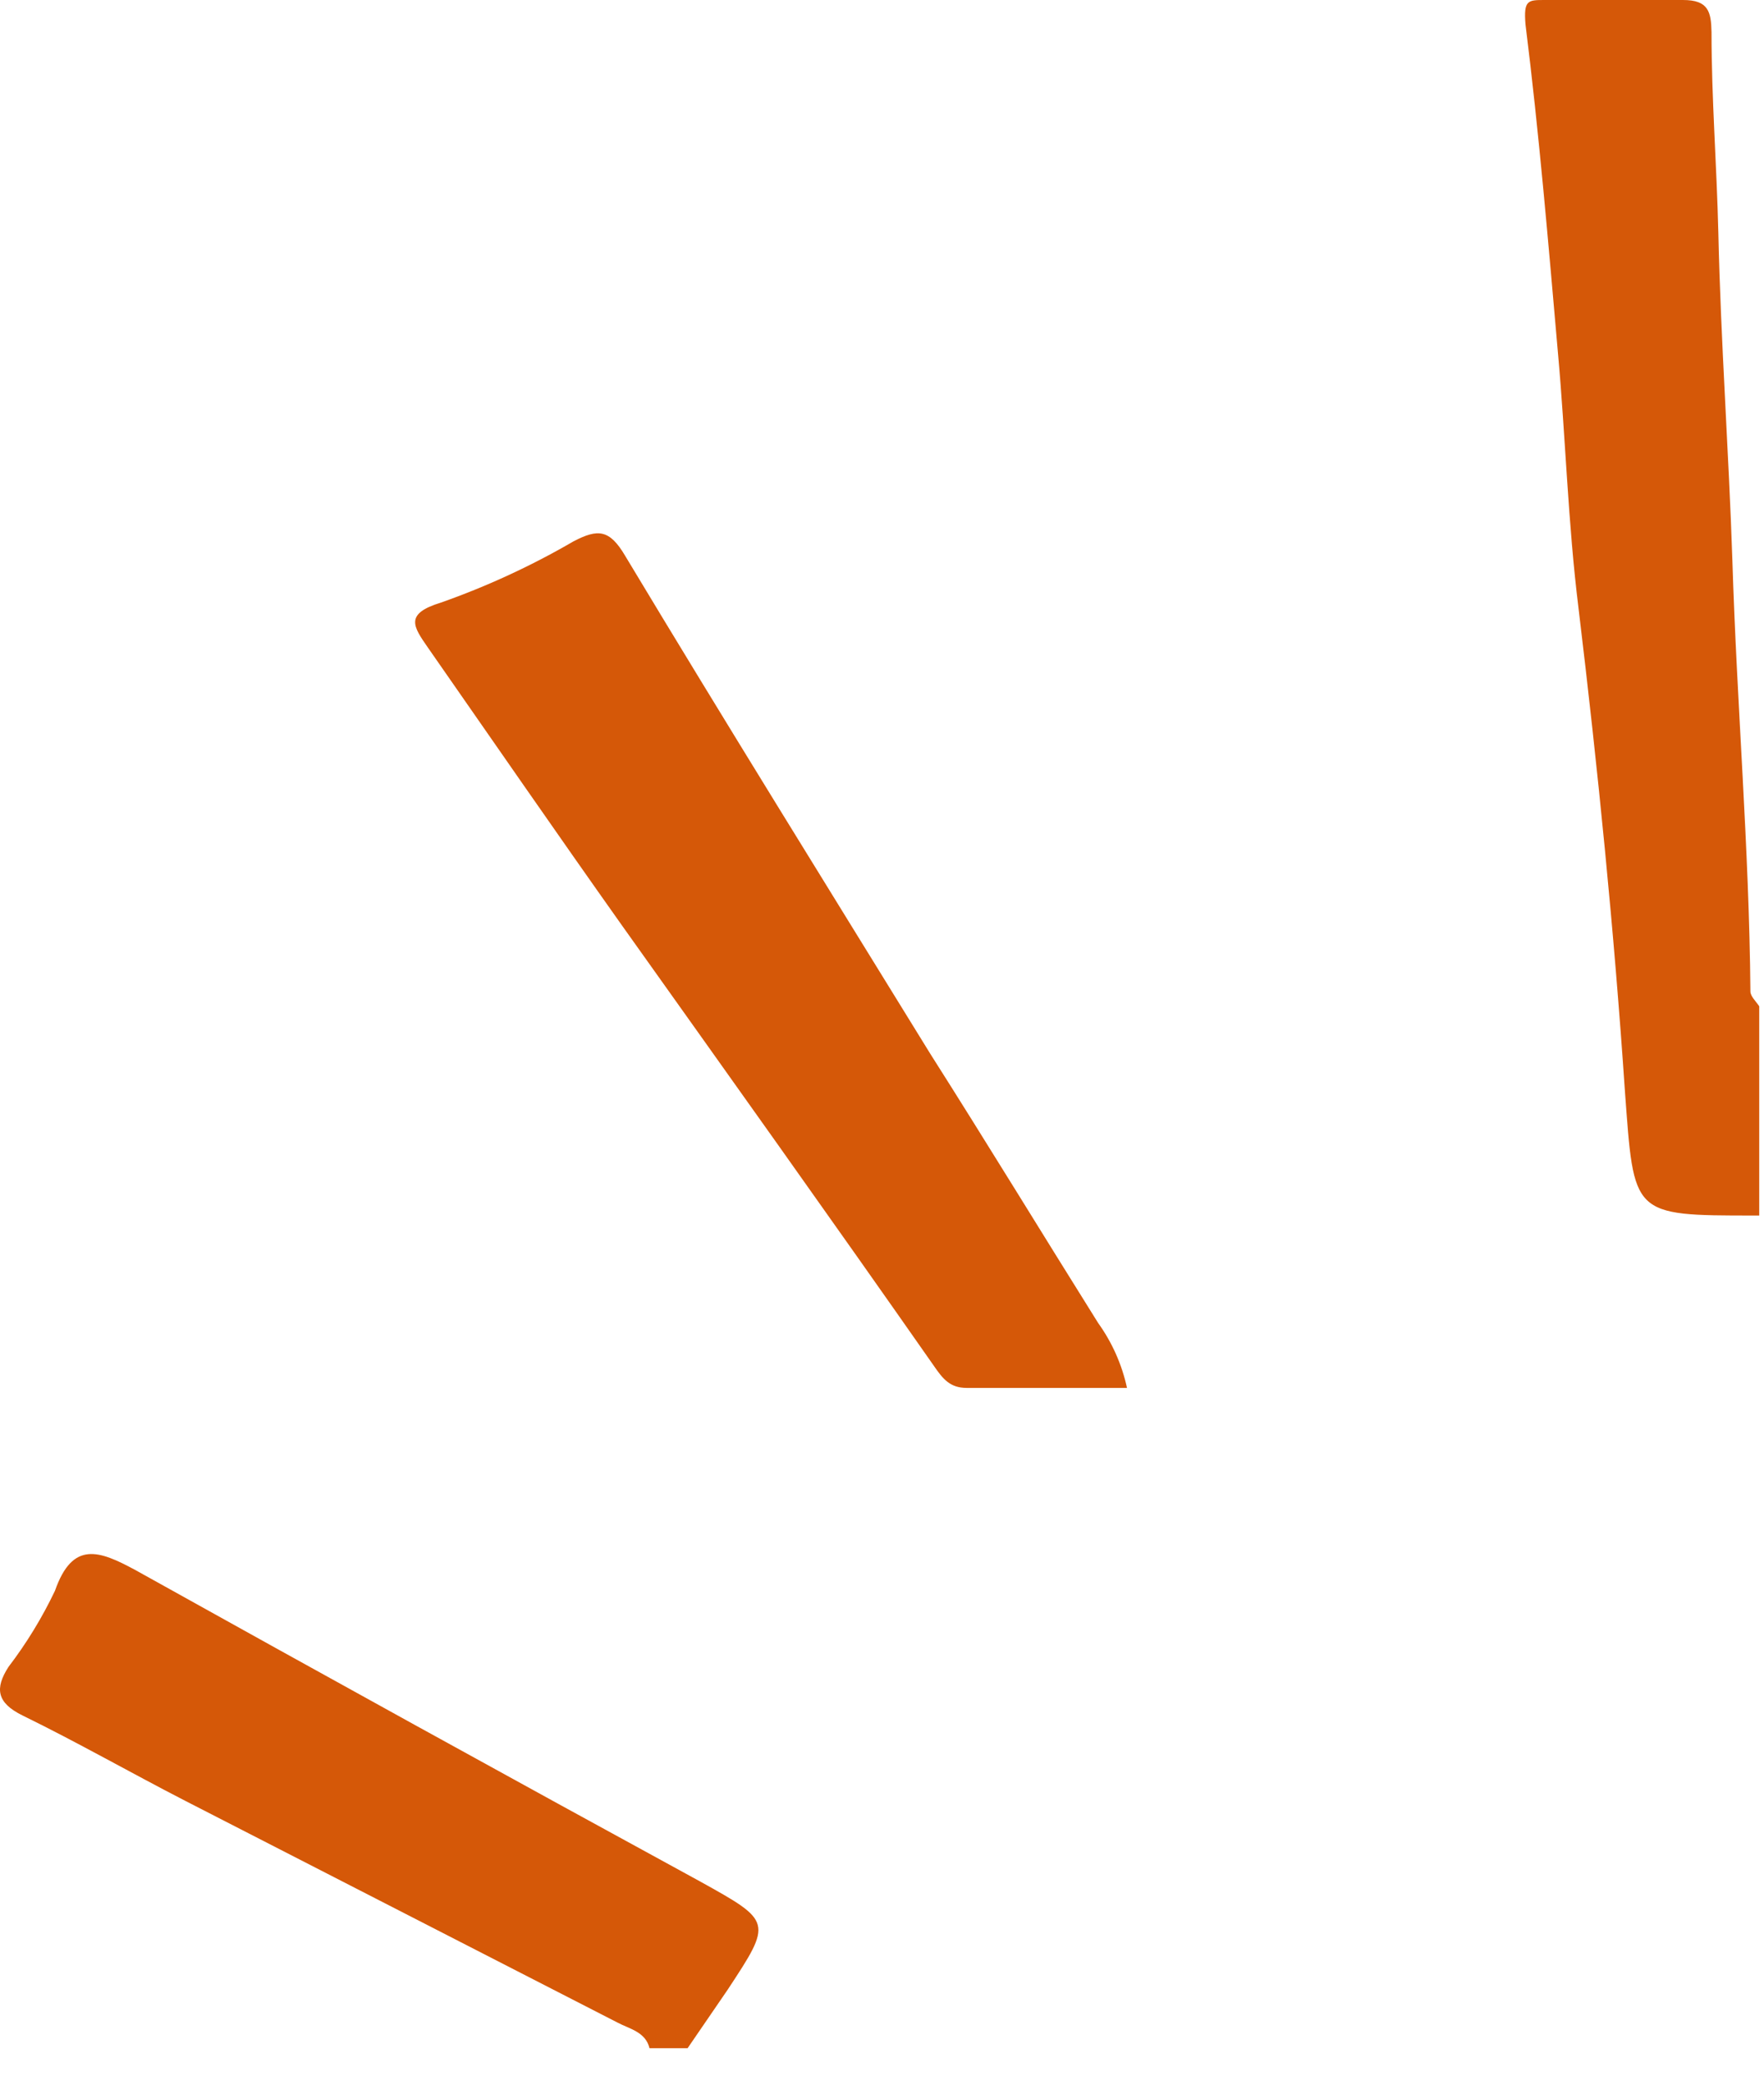
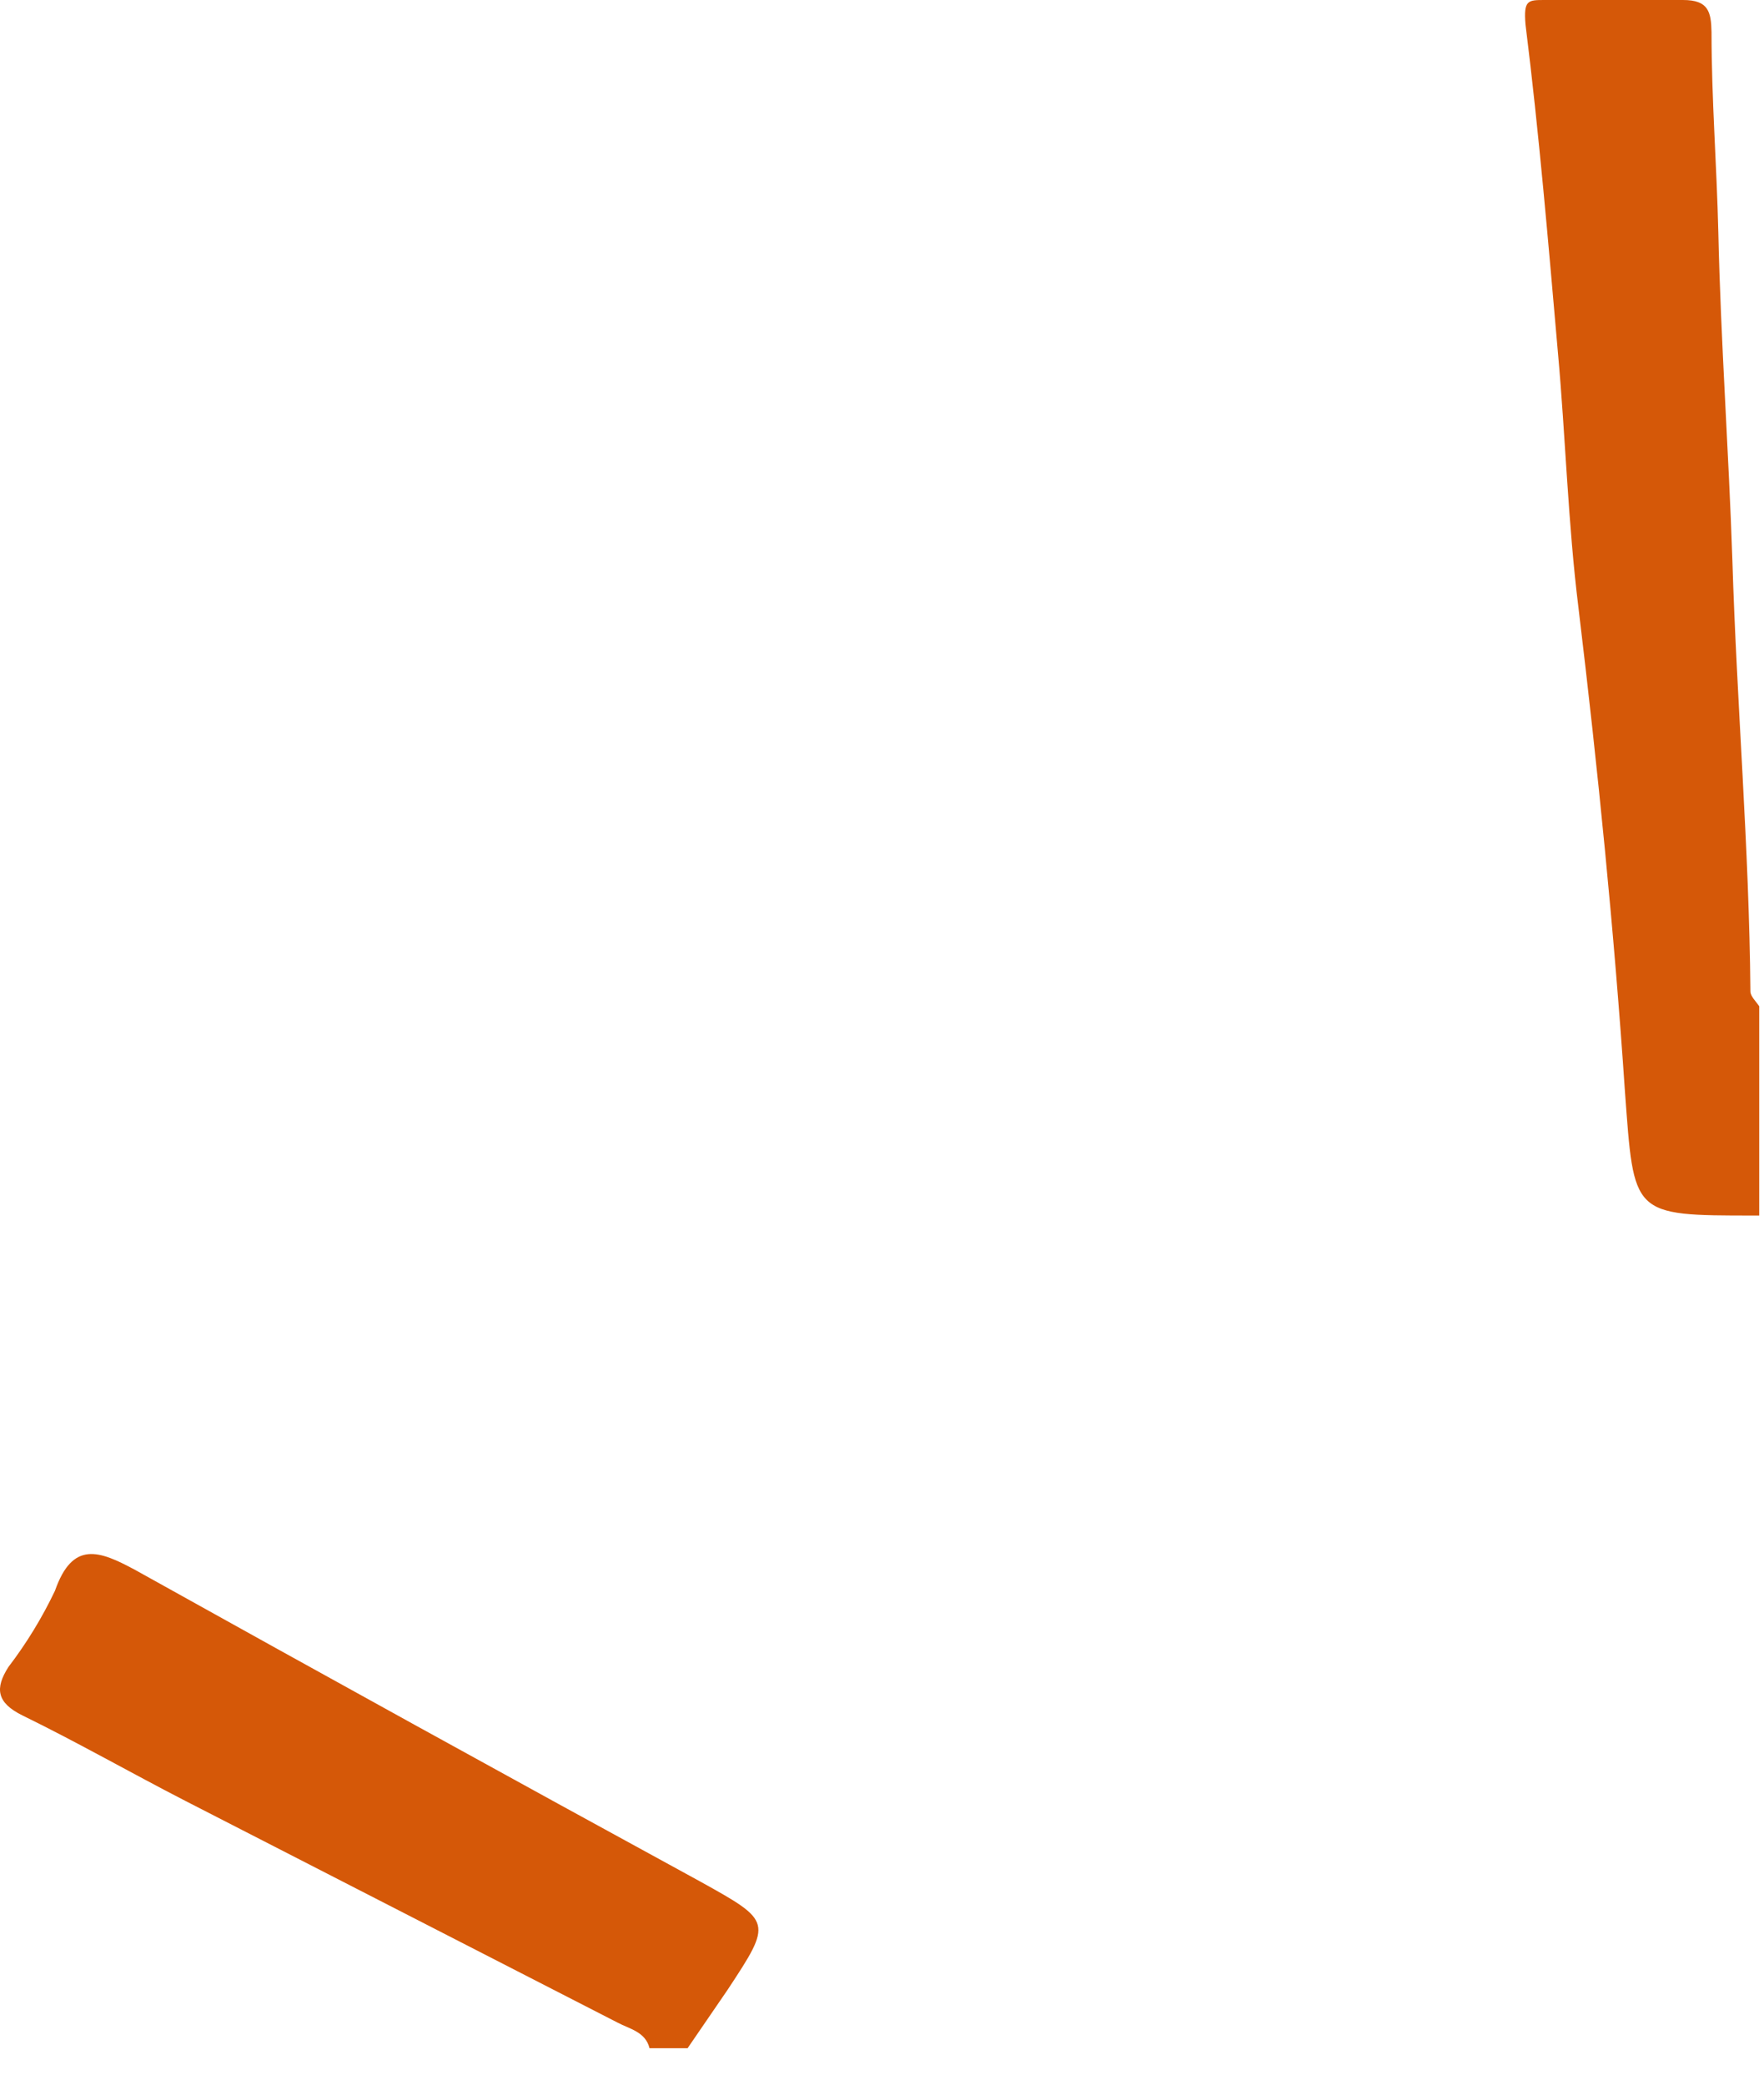
<svg xmlns="http://www.w3.org/2000/svg" width="44" height="52" viewBox="0 0 44 52" fill="none">
  <path d="M43.881 30.32H43.761C40.681 30.32 40.761 30.32 40.531 27.22C40.261 23.22 39.861 19.22 39.371 15.15C39.111 13.05 39.051 10.92 38.861 8.81C38.621 6.07 38.391 3.33 38.051 0.61C38.001 0 38.111 0 38.531 0C39.681 0 40.831 0 41.981 0C42.611 0 42.681 0.29 42.691 0.8C42.691 2.46 42.821 4.12 42.861 5.8C42.921 8.52 43.121 11.25 43.211 13.97C43.321 17.56 43.631 21.14 43.661 24.73C43.661 24.85 43.801 24.98 43.881 25.1V30.32Z" fill="#D55808" />
  <path d="M16.201 51.09C16.101 50.68 15.701 50.61 15.401 50.45L4.621 44.92C3.261 44.22 1.931 43.46 0.561 42.79C-0.089 42.47 -0.129 42.11 0.211 41.58C0.662 40.989 1.051 40.352 1.371 39.68C1.811 38.42 2.481 38.68 3.371 39.16C8.038 41.76 12.734 44.35 17.461 46.93C19.261 47.93 19.271 47.93 18.151 49.63L17.151 51.09H16.201Z" fill="#D55808" />
-   <path d="M28.111 34.62H24.111C23.701 34.62 23.521 34.4 23.301 34.08C20.721 30.39 18.101 26.72 15.511 23.08C13.881 20.78 12.281 18.46 10.671 16.15C10.311 15.63 10.081 15.31 11.001 15.03C12.15 14.625 13.258 14.113 14.311 13.5C14.911 13.19 15.201 13.2 15.591 13.86C18.091 18.02 20.651 22.14 23.201 26.28C24.611 28.5 26.001 30.78 27.391 33C27.739 33.485 27.985 34.036 28.111 34.62Z" fill="#D55808" />
</svg>